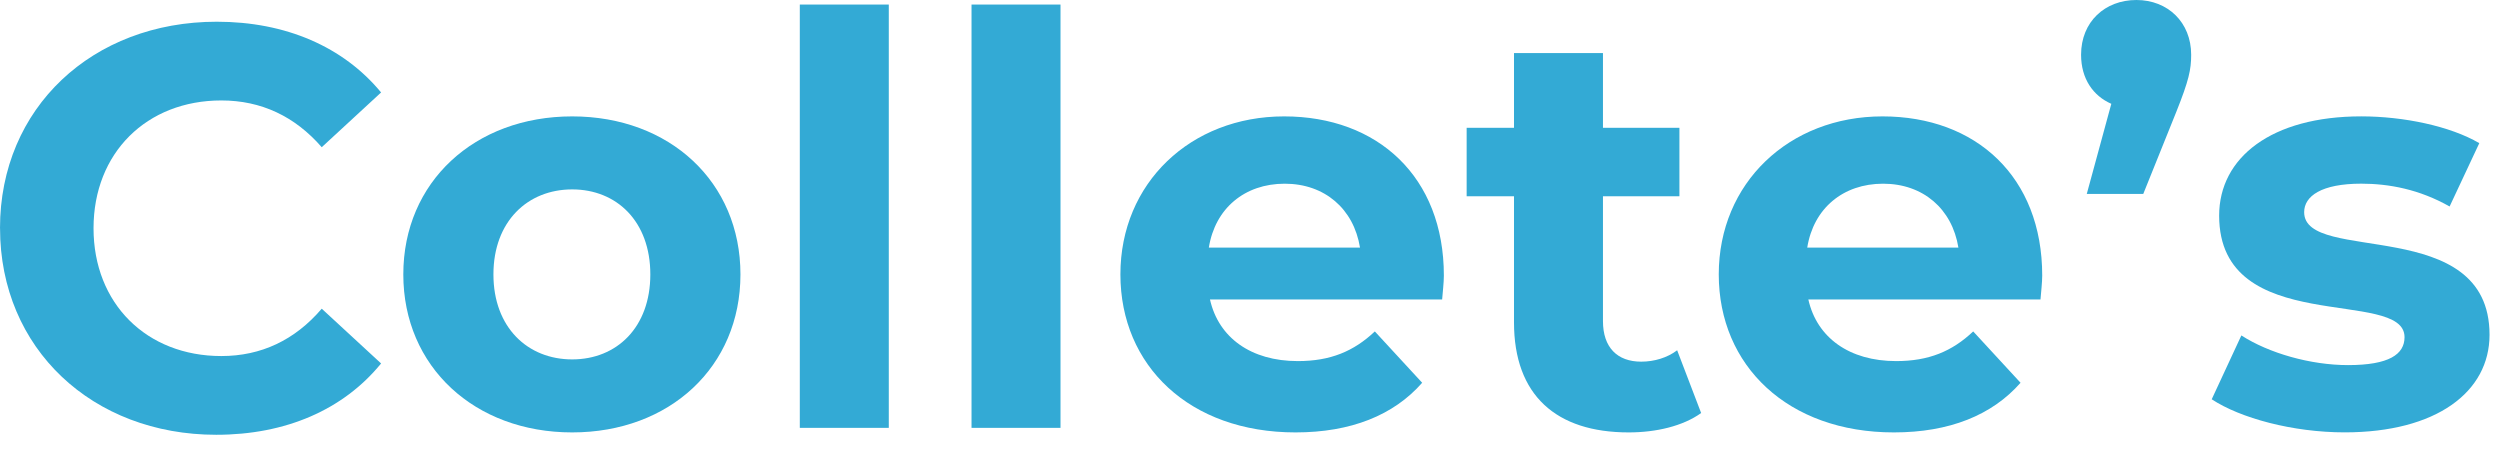
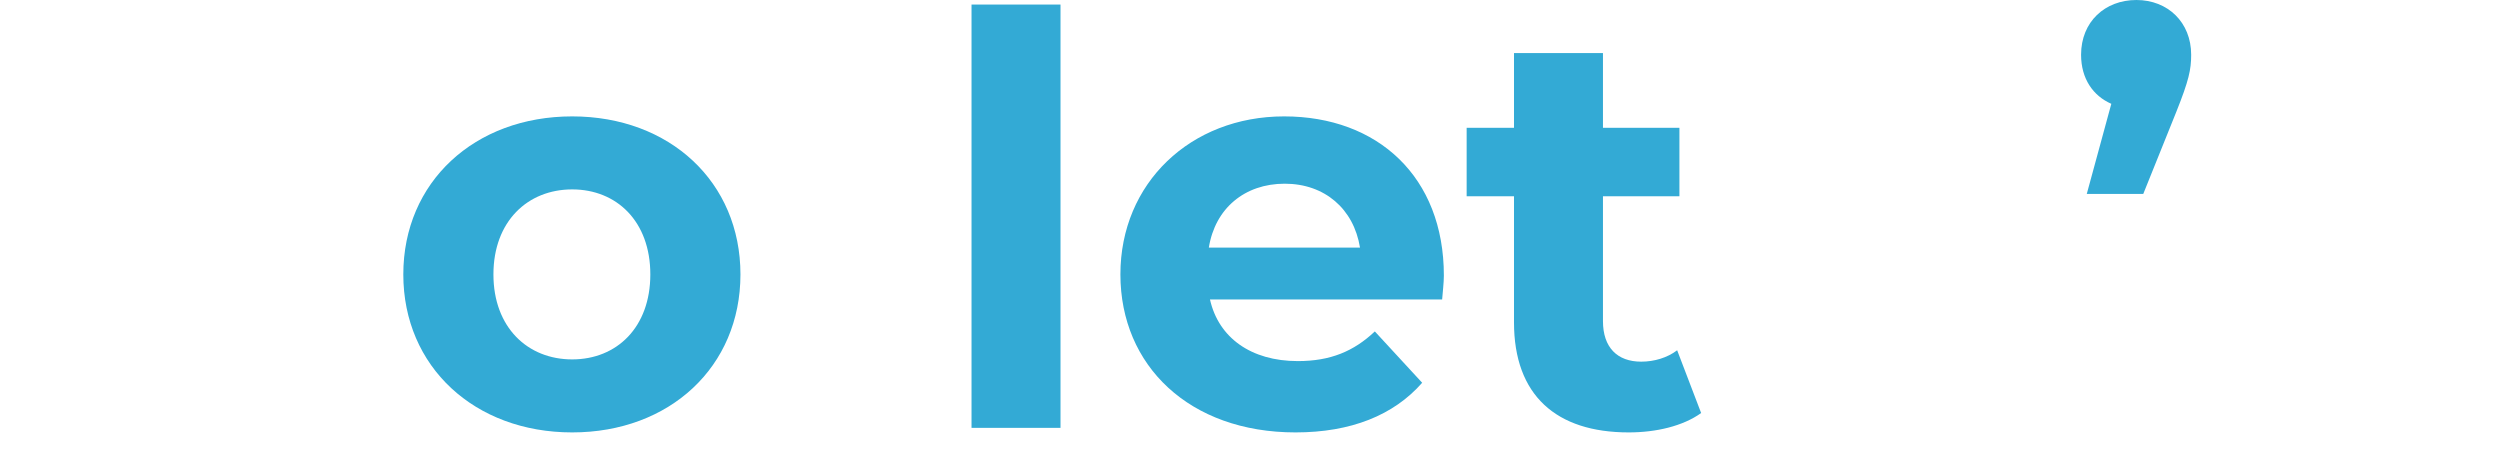
<svg xmlns="http://www.w3.org/2000/svg" fill="none" height="100%" overflow="visible" preserveAspectRatio="none" style="display: block;" viewBox="0 0 167 30" width="100%">
  <g id="Group">
    <g id="Group_2">
-       <path d="M0 15.244C0 7.203 6.174 1.451 14.481 1.451C19.091 1.451 22.941 3.127 25.457 6.176L21.492 9.834C19.702 7.775 17.454 6.71 14.785 6.71C9.793 6.71 6.248 10.215 6.248 15.247C6.248 20.279 9.791 23.784 14.785 23.784C17.451 23.784 19.699 22.716 21.492 20.621L25.457 24.279C22.941 27.365 19.094 29.043 14.445 29.043C6.176 29.043 0.003 23.288 0.003 15.249L0 15.244Z" fill="#33AAD5" id="Vector" />
-     </g>
+       </g>
    <g id="Group_3">
      <path d="M26.941 18.33C26.941 12.156 31.705 7.775 38.221 7.775C44.737 7.775 49.462 12.159 49.462 18.33C49.462 24.501 44.737 28.885 38.221 28.885C31.705 28.885 26.941 24.501 26.941 18.33ZM43.442 18.33C43.442 14.787 41.194 12.652 38.221 12.652C35.248 12.652 32.961 14.785 32.961 18.33C32.961 21.875 35.248 24.008 38.221 24.008C41.194 24.008 43.442 21.875 43.442 18.33Z" fill="#33AAD5" id="Vector_2" />
-       <path d="M53.427 0.304H59.371V28.581H53.427V0.304Z" fill="#33AAD5" id="Vector_3" />
      <path d="M64.898 0.304H70.842V28.581H64.898V0.304Z" fill="#33AAD5" id="Vector_4" />
      <path d="M96.338 20.006H80.827C81.4 22.56 83.571 24.121 86.695 24.121C88.866 24.121 90.429 23.472 91.839 22.139L95.001 25.569C93.096 27.74 90.238 28.885 86.541 28.885C79.453 28.885 74.843 24.427 74.843 18.33C74.843 12.233 79.53 7.775 85.78 7.775C92.031 7.775 96.45 11.814 96.45 18.407C96.45 18.864 96.373 19.513 96.335 20.008L96.338 20.006ZM80.751 16.539H90.848C90.429 13.949 88.485 12.271 85.819 12.271C83.152 12.271 81.17 13.911 80.751 16.539Z" fill="#33AAD5" id="Vector_5" />
    </g>
    <g id="Group_4">
      <path d="M113.636 27.59C112.417 28.466 110.624 28.885 108.795 28.885C103.955 28.885 101.135 26.407 101.135 21.531V13.109H97.972V8.537H101.135V3.545H107.078V8.537H112.185V13.109H107.078V21.454C107.078 23.206 108.031 24.159 109.633 24.159C110.509 24.159 111.385 23.893 112.034 23.398L113.636 27.59Z" fill="#33AAD5" id="Vector_6" />
    </g>
    <g id="Group_5">
-       <path d="M136.308 20.006H120.798C121.37 22.56 123.541 24.121 126.665 24.121C128.836 24.121 130.4 23.472 131.81 22.139L134.972 25.569C133.066 27.74 130.208 28.885 126.512 28.885C119.424 28.885 114.813 24.427 114.813 18.33C114.813 12.233 119.5 7.775 125.751 7.775C132.001 7.775 136.42 11.814 136.42 18.407C136.42 18.864 136.344 19.513 136.305 20.008L136.308 20.006ZM120.724 16.539H130.821C130.402 13.949 128.458 12.271 125.792 12.271C123.125 12.271 121.143 13.911 120.724 16.539Z" fill="#33AAD5" id="Vector_7" />
-     </g>
+       </g>
    <g id="Group_6">
      <path d="M146.37 3.658C146.37 4.649 146.216 5.372 145.378 7.469L143.169 12.956H139.396L141.036 6.935C139.818 6.401 139.016 5.259 139.016 3.658C139.016 1.448 140.617 0 142.712 0C144.806 0 146.37 1.487 146.37 3.658Z" fill="#33AAD5" id="Vector_8" />
    </g>
    <g id="Group_7">
-       <path d="M147.741 26.675L149.723 22.407C151.552 23.587 154.334 24.389 156.85 24.389C159.593 24.389 160.623 23.666 160.623 22.522C160.623 19.168 148.239 22.598 148.239 14.404C148.239 10.516 151.744 7.773 157.729 7.773C160.549 7.773 163.673 8.422 165.617 9.563L163.634 13.793C161.614 12.649 159.596 12.269 157.729 12.269C155.062 12.269 153.918 13.106 153.918 14.174C153.918 17.679 166.301 14.289 166.301 22.366C166.301 26.177 162.758 28.882 156.623 28.882C153.154 28.882 149.649 27.929 147.744 26.673L147.741 26.675Z" fill="#33AAD5" id="Vector_9" />
-     </g>
+       </g>
  </g>
</svg>